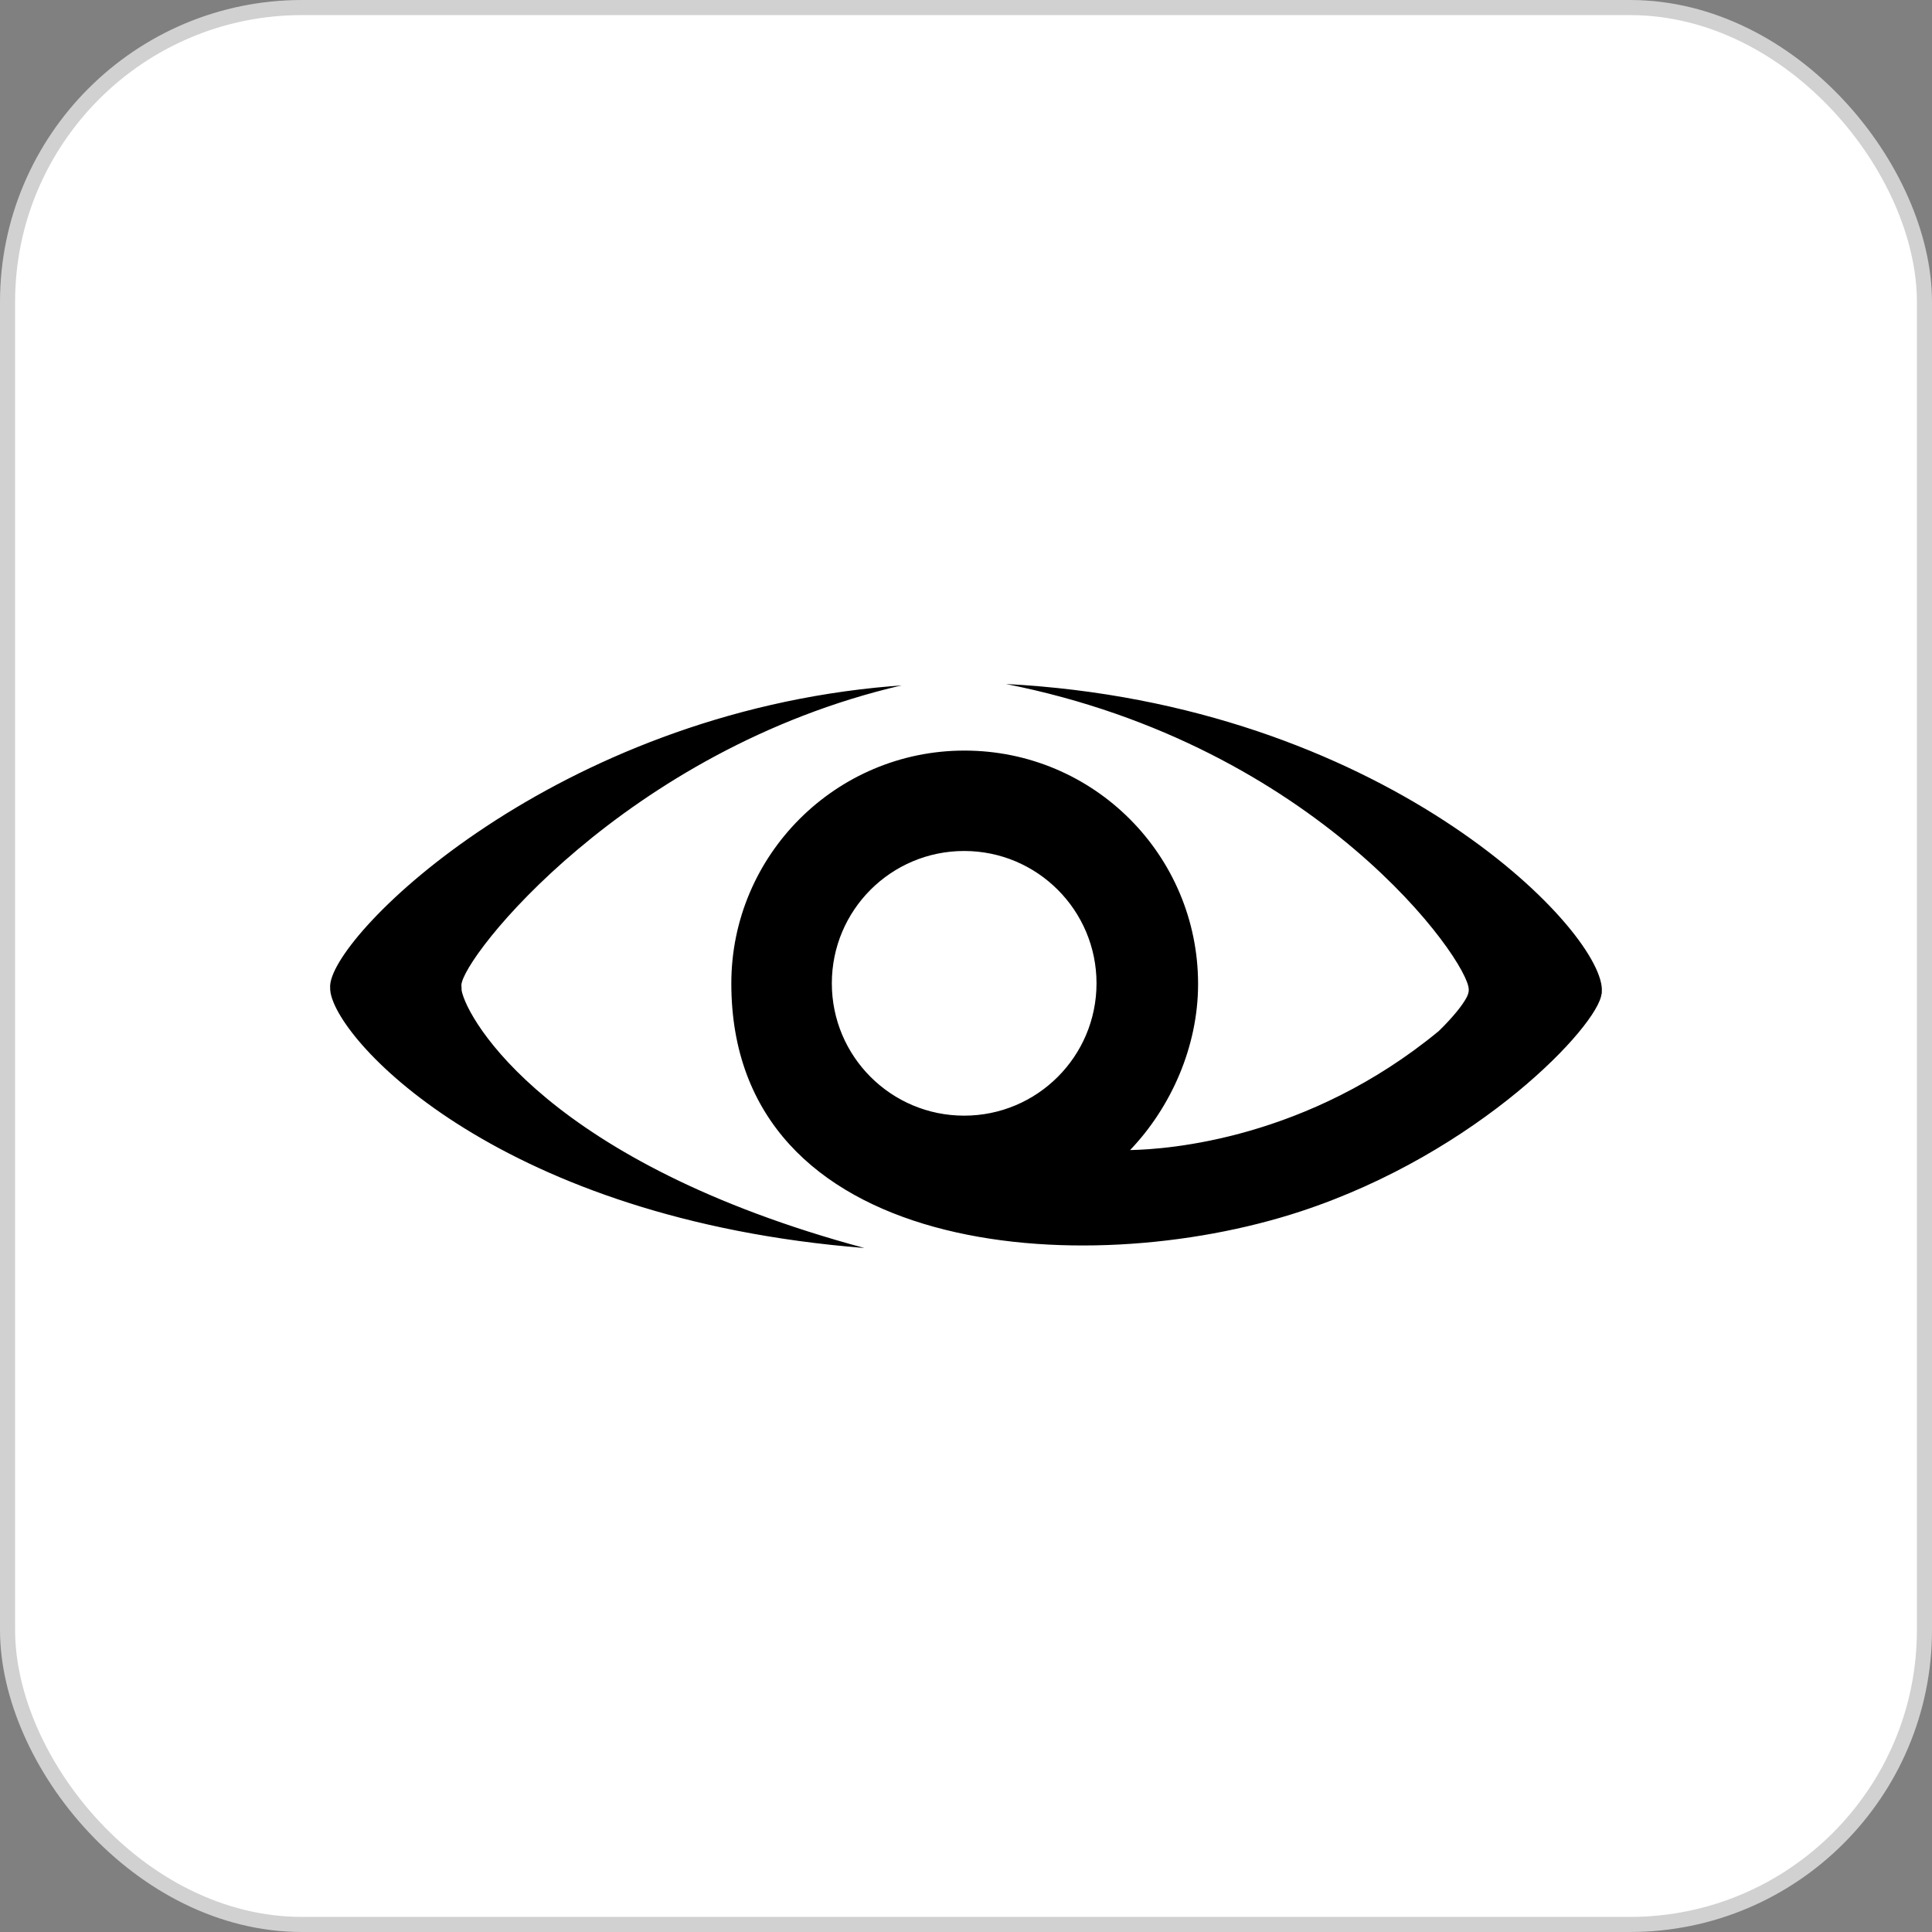
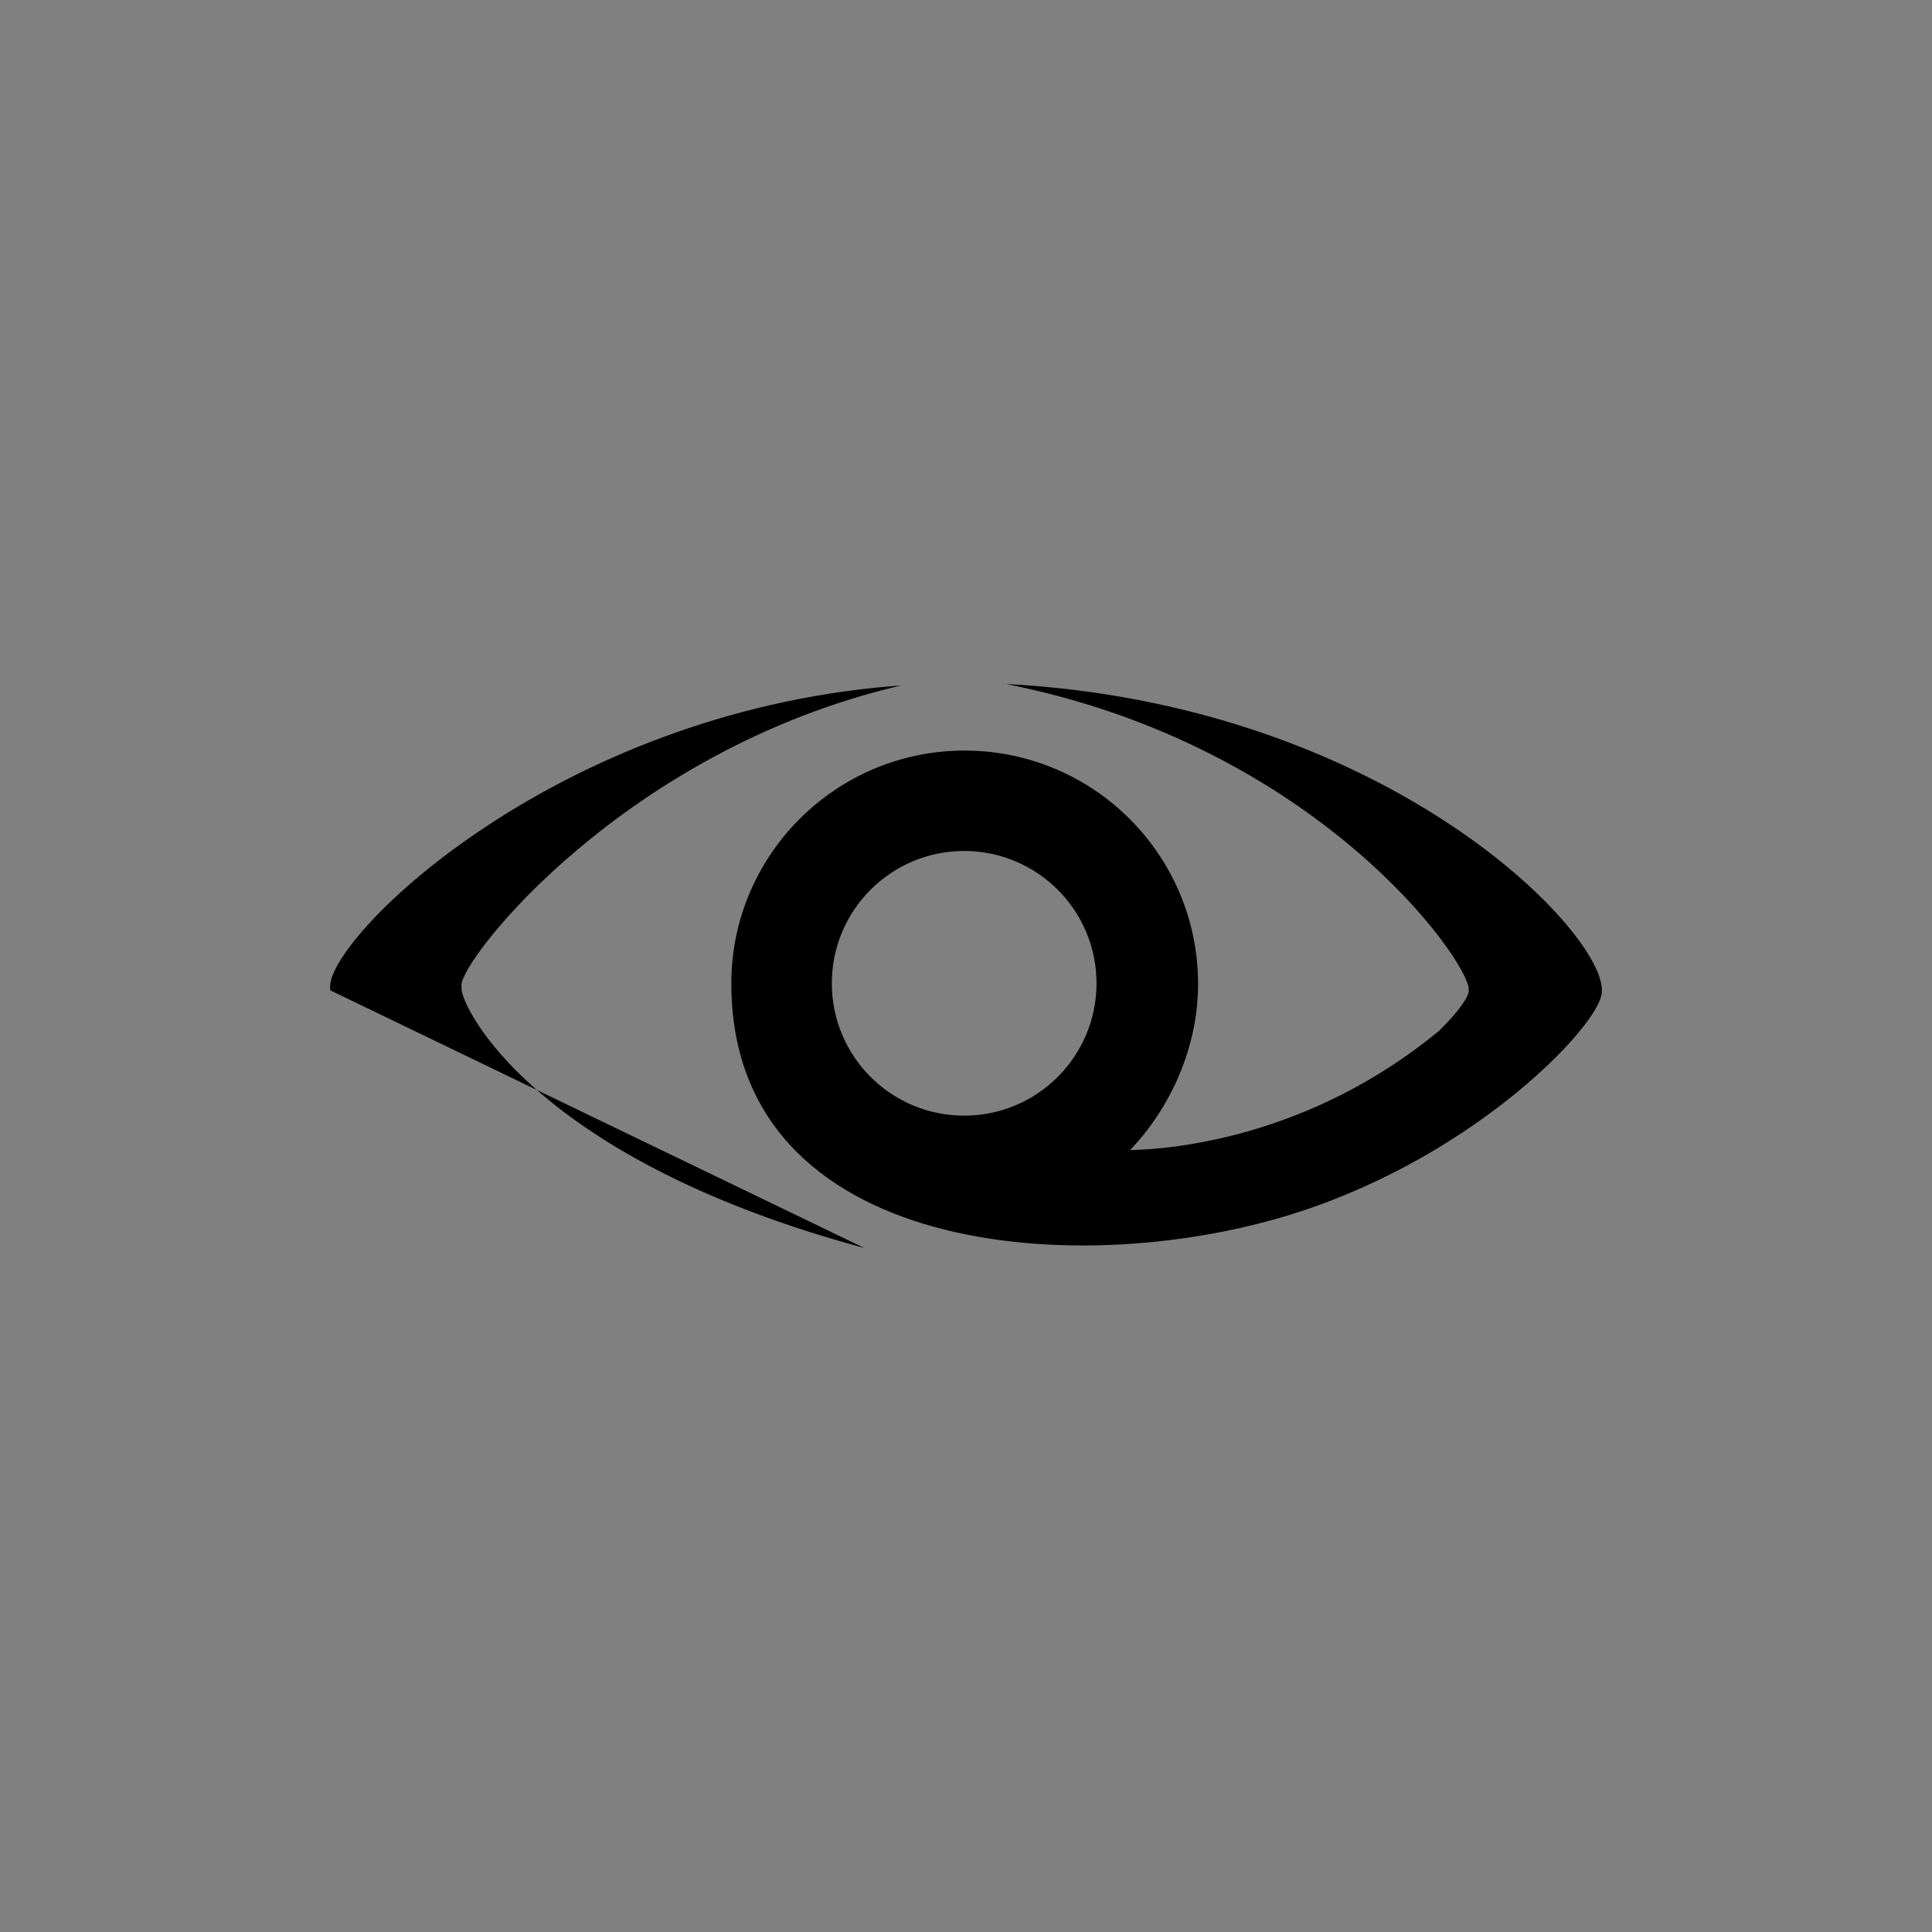
<svg xmlns="http://www.w3.org/2000/svg" width="128" height="128" viewBox="0 0 128 128" fill="none">
  <rect x="0" y="0" width="128" height="128" fill="#808080" stroke="none" />
-   <rect x="0.5" y="0.5" width="127" height="127" rx="19.51" fill="white" />
-   <rect x="0.5" y="0.5" width="127" height="127" rx="19.51" stroke="#D1D1D1" />
-   <path d="M59.042 45.464L59.724 45.41C41.428 49.666 30.567 63.488 30.567 65.287V65.295C30.567 65.302 30.575 65.225 30.583 65.574V65.62C30.955 67.582 36.366 77.055 57.266 82.683C33.312 80.784 22.427 69.132 21.892 65.721L21.885 65.613H21.877C21.877 65.256 21.869 65.326 21.869 65.349L21.877 65.248C22.164 61.744 36.823 47.325 59.042 45.464ZM66.647 45.317C91.524 46.611 105.998 61.403 106.129 65.543C106.129 65.527 106.122 65.535 106.122 65.791V65.837H106.106C105.912 67.915 98.005 76.365 86.175 80.257C71.717 85.009 48.452 83.28 48.452 65.155C48.452 56.651 55.383 49.728 63.895 49.728C72.484 49.728 79.376 56.682 79.376 65.194C79.376 69.341 77.585 73.357 74.872 76.195C77.407 76.148 86.632 75.474 95.323 68.31C96.284 67.372 96.896 66.589 97.152 66.109C97.222 65.985 97.323 65.76 97.307 65.55C97.315 63.69 87.322 49.395 66.647 45.317ZM63.879 56.38C59.034 56.38 55.111 60.302 55.111 65.147C55.111 69.993 59.034 73.915 63.879 73.915C68.717 73.915 72.647 69.993 72.647 65.147C72.647 60.31 68.724 56.38 63.879 56.38Z" fill="black" />
+   <path d="M59.042 45.464L59.724 45.41C41.428 49.666 30.567 63.488 30.567 65.287V65.295C30.567 65.302 30.575 65.225 30.583 65.574V65.62C30.955 67.582 36.366 77.055 57.266 82.683L21.885 65.613H21.877C21.877 65.256 21.869 65.326 21.869 65.349L21.877 65.248C22.164 61.744 36.823 47.325 59.042 45.464ZM66.647 45.317C91.524 46.611 105.998 61.403 106.129 65.543C106.129 65.527 106.122 65.535 106.122 65.791V65.837H106.106C105.912 67.915 98.005 76.365 86.175 80.257C71.717 85.009 48.452 83.28 48.452 65.155C48.452 56.651 55.383 49.728 63.895 49.728C72.484 49.728 79.376 56.682 79.376 65.194C79.376 69.341 77.585 73.357 74.872 76.195C77.407 76.148 86.632 75.474 95.323 68.31C96.284 67.372 96.896 66.589 97.152 66.109C97.222 65.985 97.323 65.76 97.307 65.55C97.315 63.69 87.322 49.395 66.647 45.317ZM63.879 56.38C59.034 56.38 55.111 60.302 55.111 65.147C55.111 69.993 59.034 73.915 63.879 73.915C68.717 73.915 72.647 69.993 72.647 65.147C72.647 60.31 68.724 56.38 63.879 56.38Z" fill="black" />
</svg>